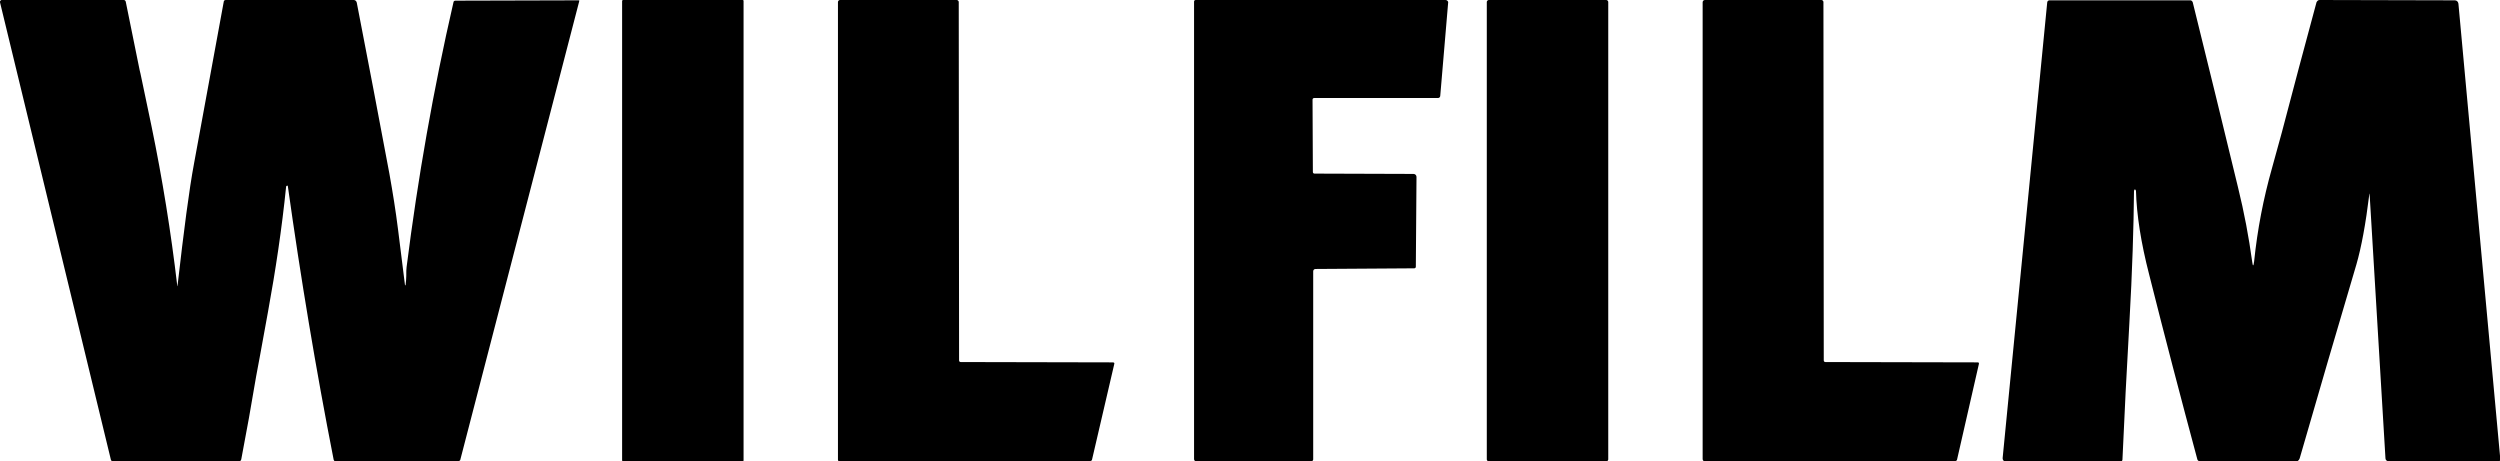
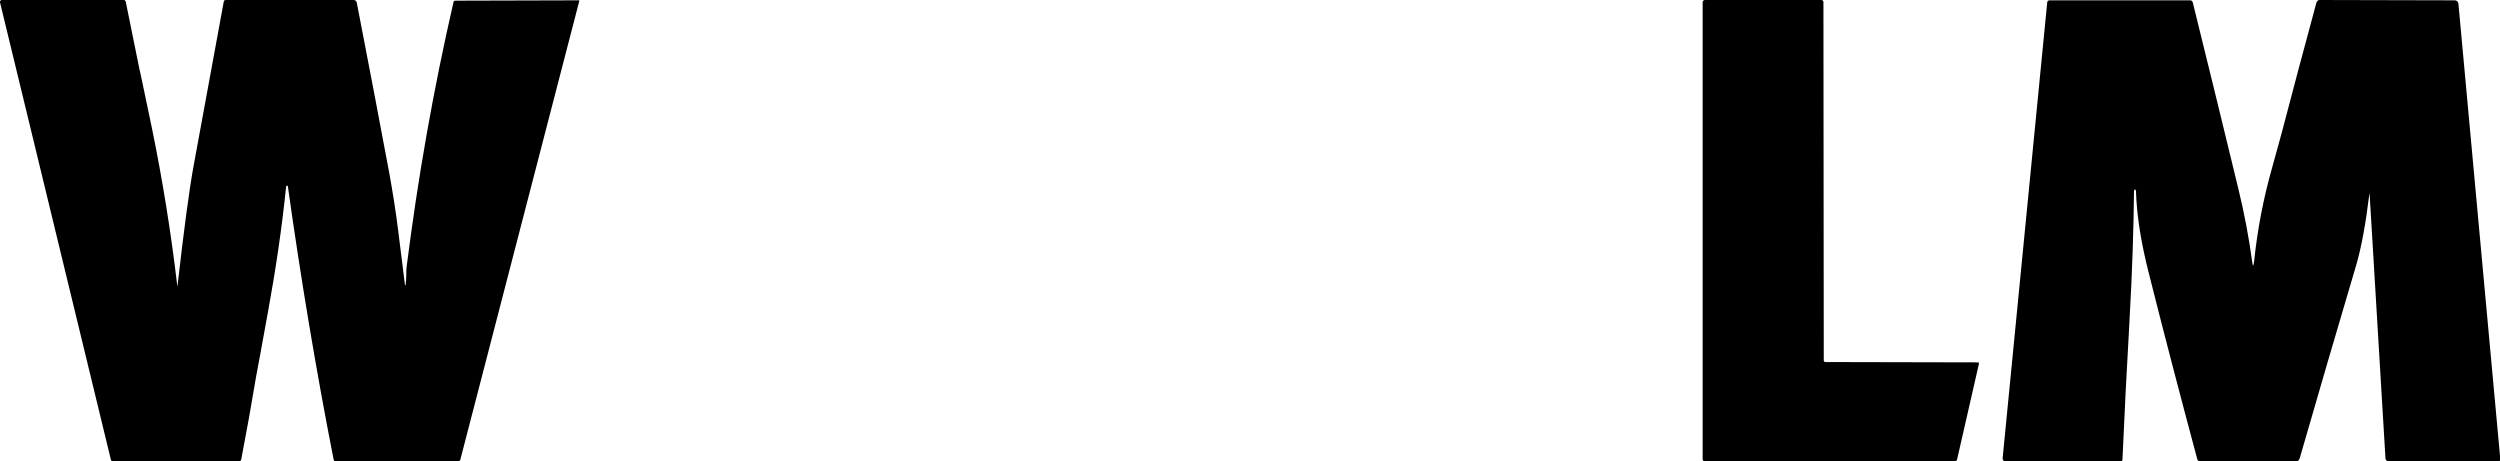
<svg xmlns="http://www.w3.org/2000/svg" version="1.1" id="Слой_1" x="0px" y="0px" viewBox="0 0 757.5 139.8" style="enable-background:new 0 0 757.5 139.8;" xml:space="preserve">
  <g>
    <path d="M175.4,0.1L138,0.2c-0.3,0-0.6,0.2-0.6,0.5c-6.1,26.5-10.8,53.3-14.2,80.2c-0.1,0.6-0.1,1.5-0.1,2.7c0,0.9-0.1,1.8-0.2,2.7   c-0.1,0.3-0.1,0.3-0.2,0c-0.7-5.6-1.4-11.2-2.1-16.8c-0.7-5.6-1.6-11.2-2.6-16.8c-3.2-17.1-6.5-34.4-9.9-51.9   C108,0.3,107.6,0,107.2,0H68.4c-0.3,0-0.6,0.2-0.6,0.5c-3,16.3-6,32.6-9,49c-1.5,8-3.1,20.4-5,37c0,0.3-0.1,0.3-0.1,0   c-1.9-16.2-4.5-32.3-7.8-48.3c-2.4-11.3-3.5-16.9-3.6-17c-1.4-6.9-2.8-13.8-4.2-20.7c-0.1-0.3-0.3-0.5-0.6-0.5h-37c0,0-0.1,0-0.1,0   C0.1,0.2-0.1,0.4,0,0.7l33.6,138.6c0.1,0.3,0.3,0.5,0.7,0.5h38.1c0.3,0,0.6-0.2,0.7-0.6c1.6-8.3,3.1-16.7,4.5-25.1   c0.4-2,1.6-8.6,3.6-19.6c2.3-12.6,4.2-25.2,5.5-38c0.1-0.2,0.3-0.3,0.5-0.2c3.9,27.8,8.5,55.5,13.9,83c0.1,0.3,0.3,0.5,0.6,0.5   l37.2-0.1c0.3,0,0.6-0.2,0.6-0.5l36-138.8c0,0,0,0,0-0.1C175.6,0.2,175.5,0.1,175.4,0.1z" />
-     <path d="M225,0h-36.2c-0.1,0-0.3,0.1-0.3,0.3v139.2c0,0.1,0.1,0.3,0.3,0.3H225c0.1,0,0.3-0.1,0.3-0.3V0.3C225.3,0.1,225.2,0,225,0z   " />
-     <path d="M337.2,109.8l-46.1-0.1c-0.3,0-0.5-0.2-0.5-0.5L290.5,0.6c0-0.3-0.3-0.6-0.6-0.6h-35.4c-0.3,0-0.6,0.3-0.6,0.6v138.7   c0,0.3,0.2,0.5,0.5,0.5l75.9-0.1c0.3,0,0.6-0.2,0.6-0.5l6.7-28.8c0,0,0-0.1,0-0.1C337.8,110,337.5,109.8,337.2,109.8z" />
-     <path d="M438,0h-75.7c-0.3,0-0.5,0.2-0.5,0.5v138.6c0,0.4,0.3,0.7,0.7,0.7h34.8c0.3,0,0.6-0.3,0.6-0.6v-57c0-0.4,0.3-0.7,0.7-0.7   l29.9-0.2c0.3,0,0.5-0.2,0.5-0.5l0.2-27.2c0,0,0,0,0,0c0-0.5-0.4-0.9-0.9-0.9l-30-0.1c-0.3,0-0.5-0.2-0.5-0.5l-0.1-21.9   c0-0.3,0.2-0.5,0.5-0.5h37.5c0.4,0,0.7-0.3,0.7-0.7l2.4-28.3c0,0,0,0,0-0.1C438.7,0.3,438.4,0,438,0z" />
-     <path d="M486.7,0h-35.6c-0.3,0-0.6,0.3-0.6,0.6v138.6c0,0.3,0.3,0.6,0.6,0.6h35.6c0.3,0,0.6-0.3,0.6-0.6V0.6   C487.3,0.3,487,0,486.7,0z" />
    <path d="M599.3,109.8l-46.2-0.1c-0.3,0-0.5-0.2-0.5-0.5L552.5,0.6c0-0.3-0.3-0.6-0.6-0.6h-35.3c-0.4,0-0.7,0.3-0.7,0.7v138.4   c0,0.4,0.3,0.7,0.7,0.7l75.8-0.1c0.3,0,0.6-0.2,0.6-0.5l6.6-28.9c0,0,0-0.1,0-0.1C599.7,110,599.5,109.8,599.3,109.8z" />
    <path d="M744.9,1.1c-0.1-0.6-0.5-1-1.1-1l-41-0.1c-0.4,0-0.7,0.3-0.9,0.7c-3.6,13.3-7.1,26.4-10.5,39.4c0,0.1-1,3.7-3,10.9   c-2.6,9.2-4.4,18.5-5.4,28.2c-0.2,1.6-0.4,1.6-0.6,0c-1-7.3-2.4-14.8-4.3-22.5c-4.5-18.5-9-37.1-13.7-56c-0.1-0.3-0.4-0.6-0.7-0.6   H621c-0.4,0-0.7,0.3-0.7,0.7l-13.5,138c0,0,0,0.1,0,0.1c0,0.5,0.4,1,1,1h34.6c0.4,0,0.7-0.3,0.7-0.6c0.6-13.7,1.3-27.5,2.1-41.4   c0.9-15.9,1.3-29.2,1.4-39.9c0-0.3,0.1-0.5,0.2-0.6c0,0,0.1,0,0.1,0c0.1,0,0.2,0.2,0.3,0.4c0.2,7.3,1.5,15.7,4,25.4   c4.7,18.7,9.6,37.4,14.6,56c0.1,0.3,0.3,0.5,0.6,0.5l29.1,0.2c0.6,0,1.1-0.4,1.3-1c5.7-19.7,11.4-39.3,17.2-58.8   c1.5-5.2,2.8-12.2,3.9-21.2c0-0.3,0.1-0.3,0.1,0l4.8,80c0,0.5,0.5,0.9,1,0.9H757c0,0,0,0,0.1,0c0.3,0,0.5-0.3,0.5-0.6L744.9,1.1z" />
  </g>
</svg>